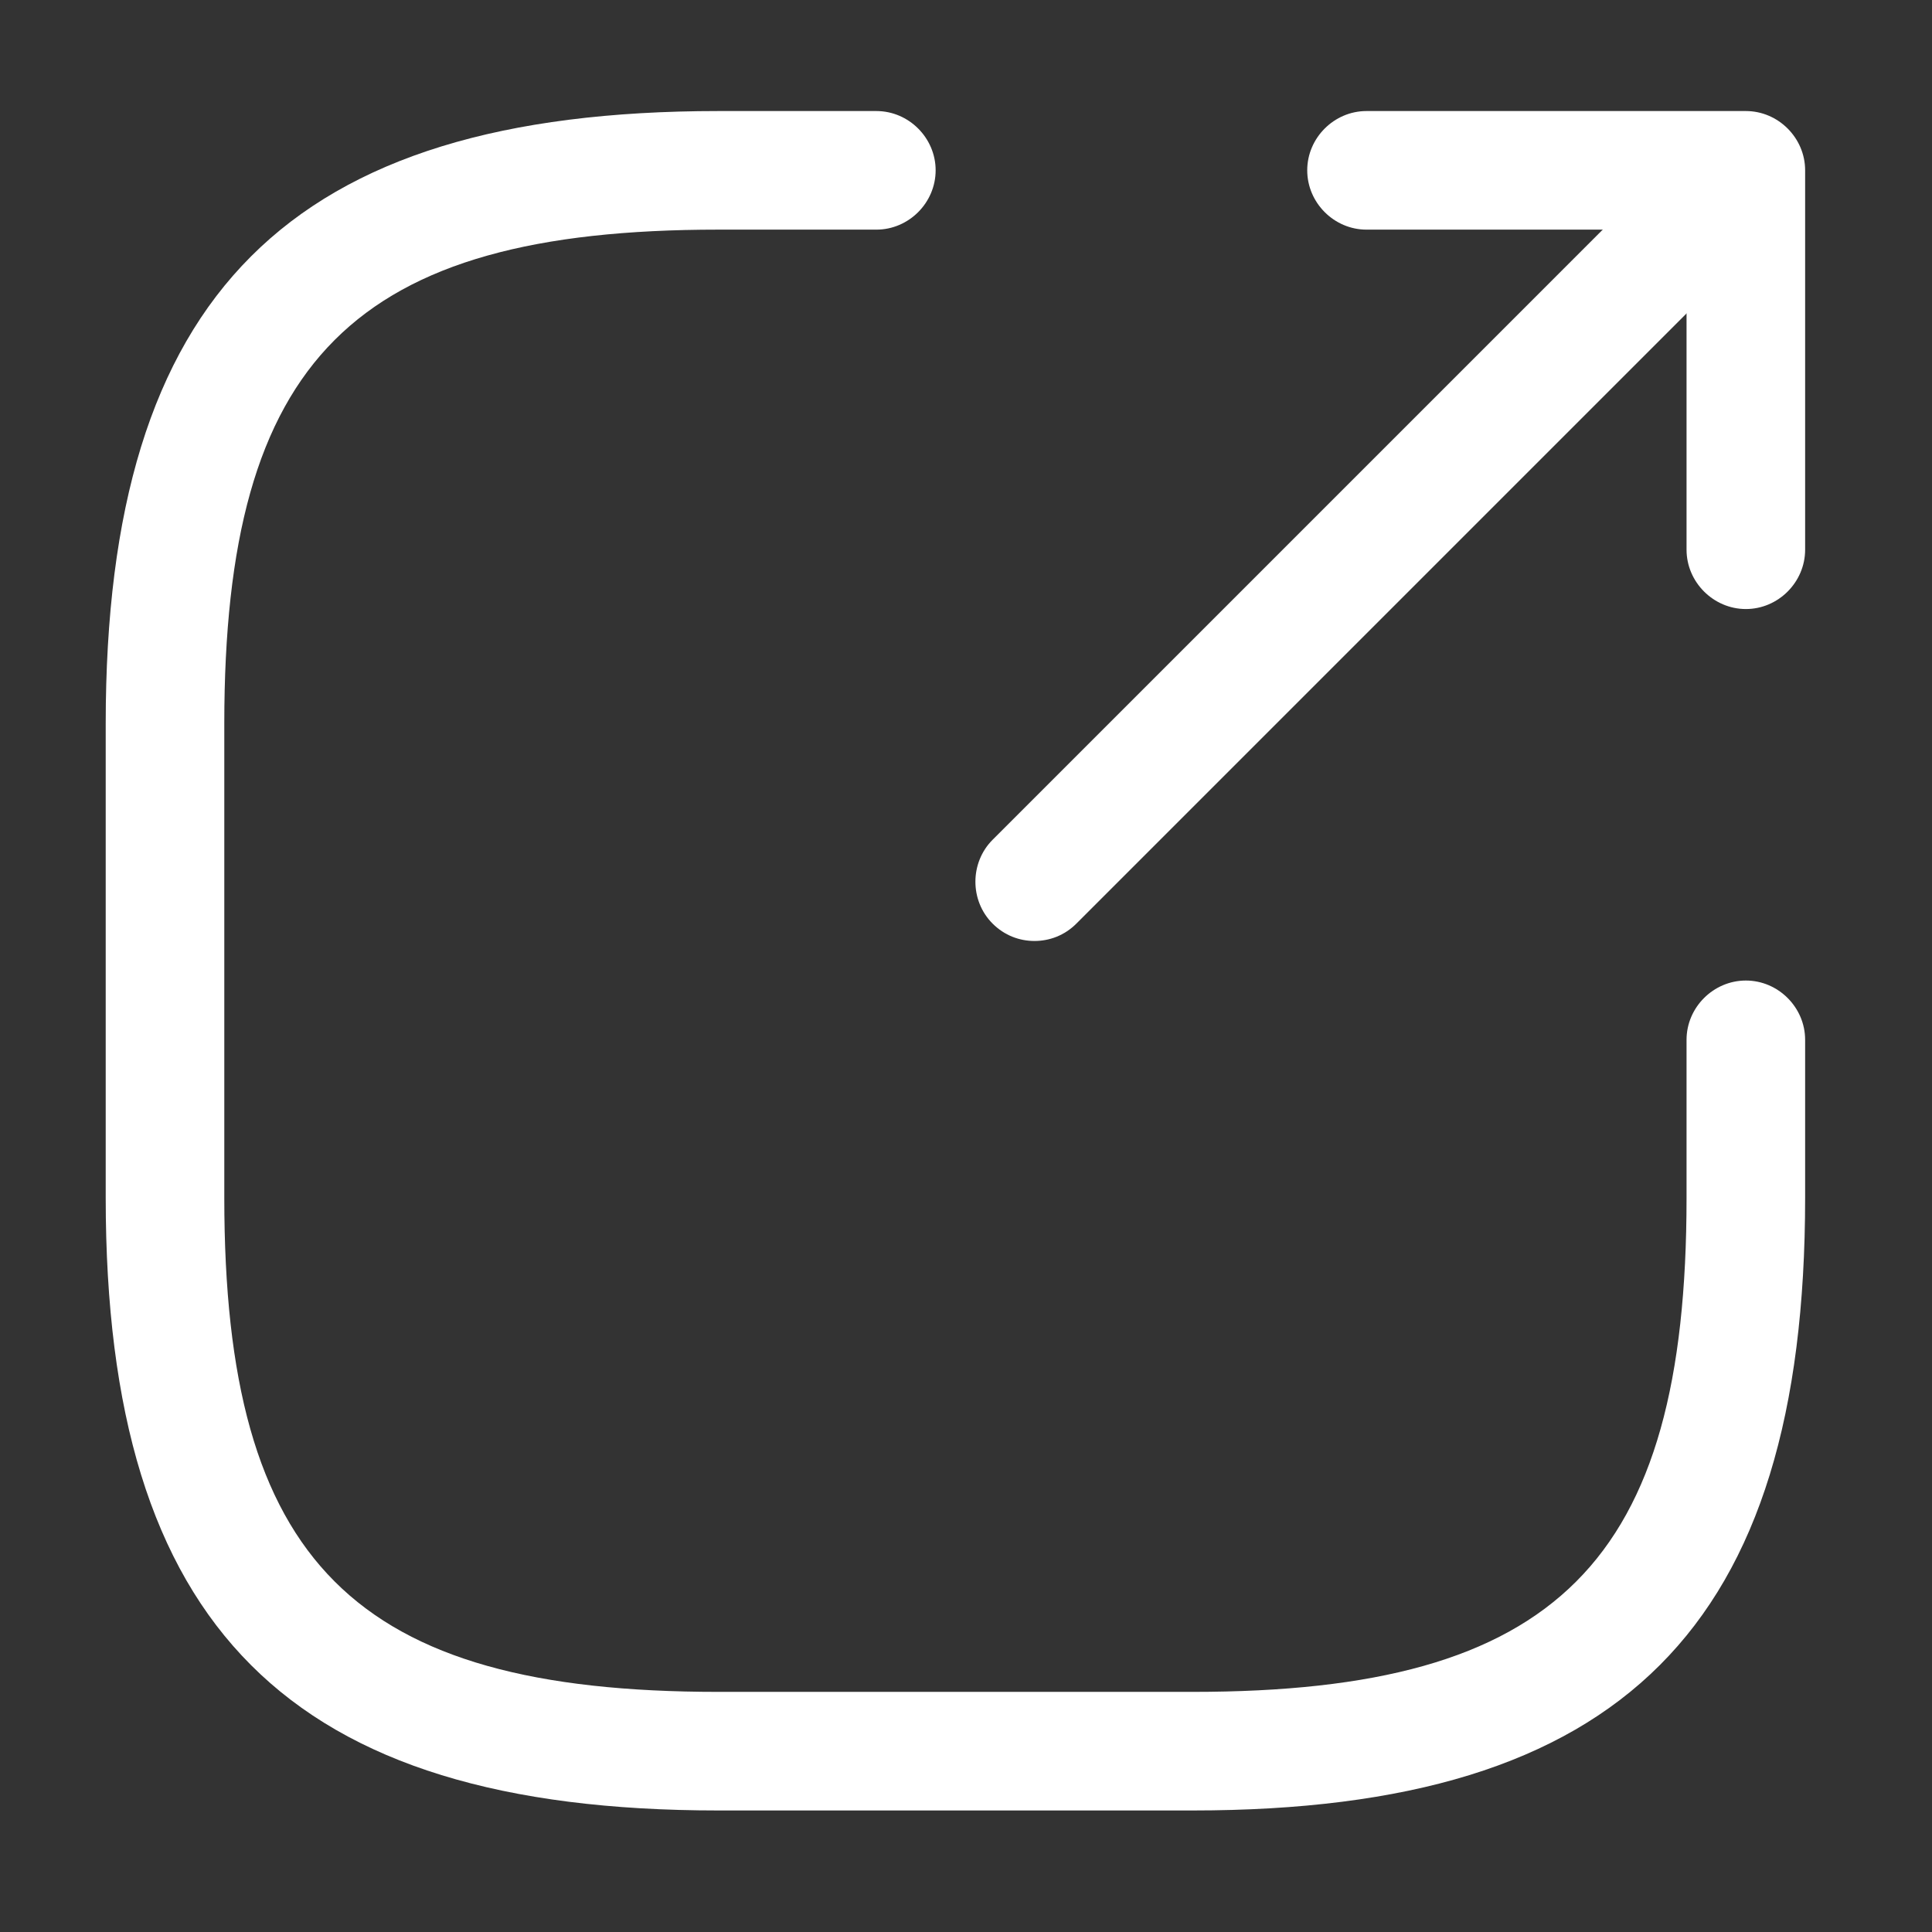
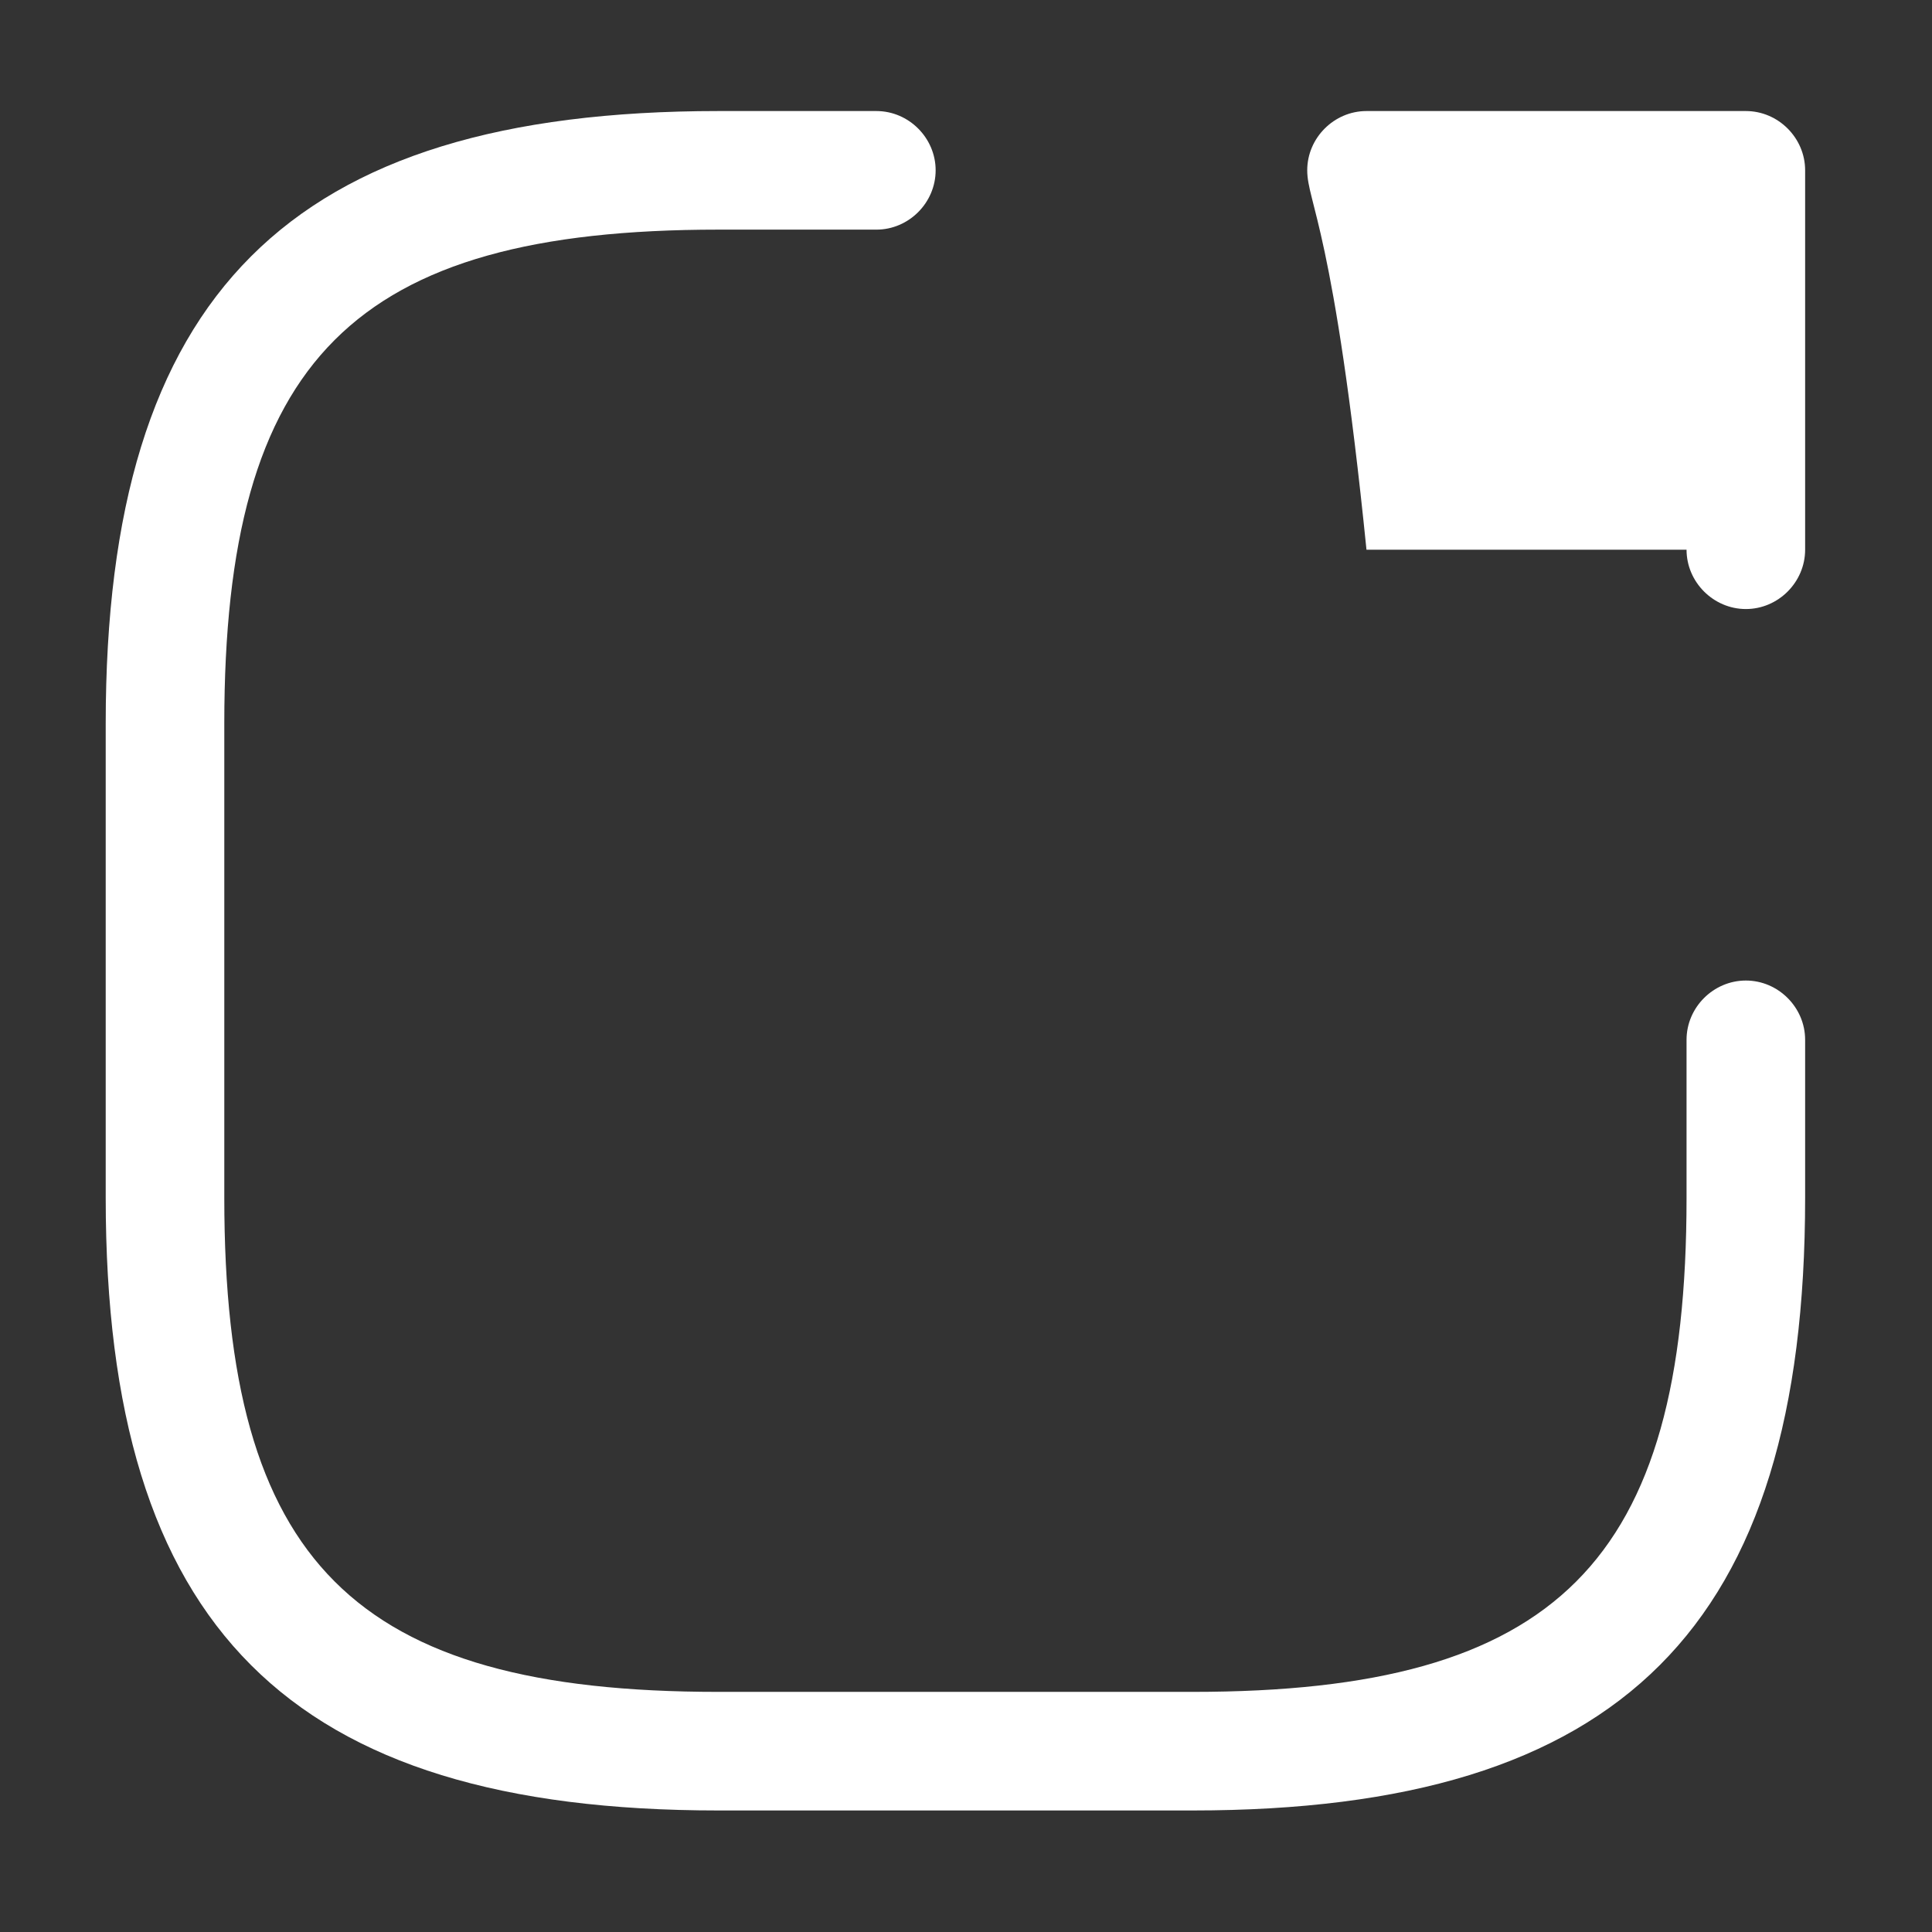
<svg xmlns="http://www.w3.org/2000/svg" width="21" height="21" viewBox="0 0 21 21" fill="none">
  <rect x="0" y="0" width="21" height="21" fill="#333333" stroke="none" />
-   <path d="M11.244 10.228C11.081 10.228 10.918 10.168 10.789 10.039C10.54 9.79 10.54 9.378 10.789 9.128L17.834 2.083C18.083 1.834 18.496 1.834 18.745 2.083C18.994 2.333 18.994 2.745 18.745 2.994L11.7 10.039C11.571 10.168 11.408 10.228 11.244 10.228Z" fill="white" />
-   <path d="M18.977 6.62C18.625 6.62 18.332 6.328 18.332 5.975V2.496H14.853C14.501 2.496 14.209 2.204 14.209 1.851C14.209 1.499 14.501 1.207 14.853 1.207H18.977C19.329 1.207 19.621 1.499 19.621 1.851V5.975C19.621 6.328 19.329 6.62 18.977 6.62Z" fill="white" />
+   <path d="M18.977 6.62C18.625 6.62 18.332 6.328 18.332 5.975H14.853C14.501 2.496 14.209 2.204 14.209 1.851C14.209 1.499 14.501 1.207 14.853 1.207H18.977C19.329 1.207 19.621 1.499 19.621 1.851V5.975C19.621 6.328 19.329 6.62 18.977 6.62Z" fill="white" />
  <path d="M12.963 19.679H7.808C3.142 19.679 1.149 17.686 1.149 13.02V7.865C1.149 3.2 3.142 1.207 7.808 1.207H9.526C9.878 1.207 10.17 1.499 10.17 1.851C10.17 2.204 9.878 2.496 9.526 2.496H7.808C3.847 2.496 2.438 3.905 2.438 7.865V13.02C2.438 16.981 3.847 18.39 7.808 18.39H12.963C16.923 18.39 18.332 16.981 18.332 13.02V11.302C18.332 10.95 18.624 10.658 18.977 10.658C19.329 10.658 19.621 10.95 19.621 11.302V13.02C19.621 17.686 17.628 19.679 12.963 19.679Z" fill="white" />
</svg>